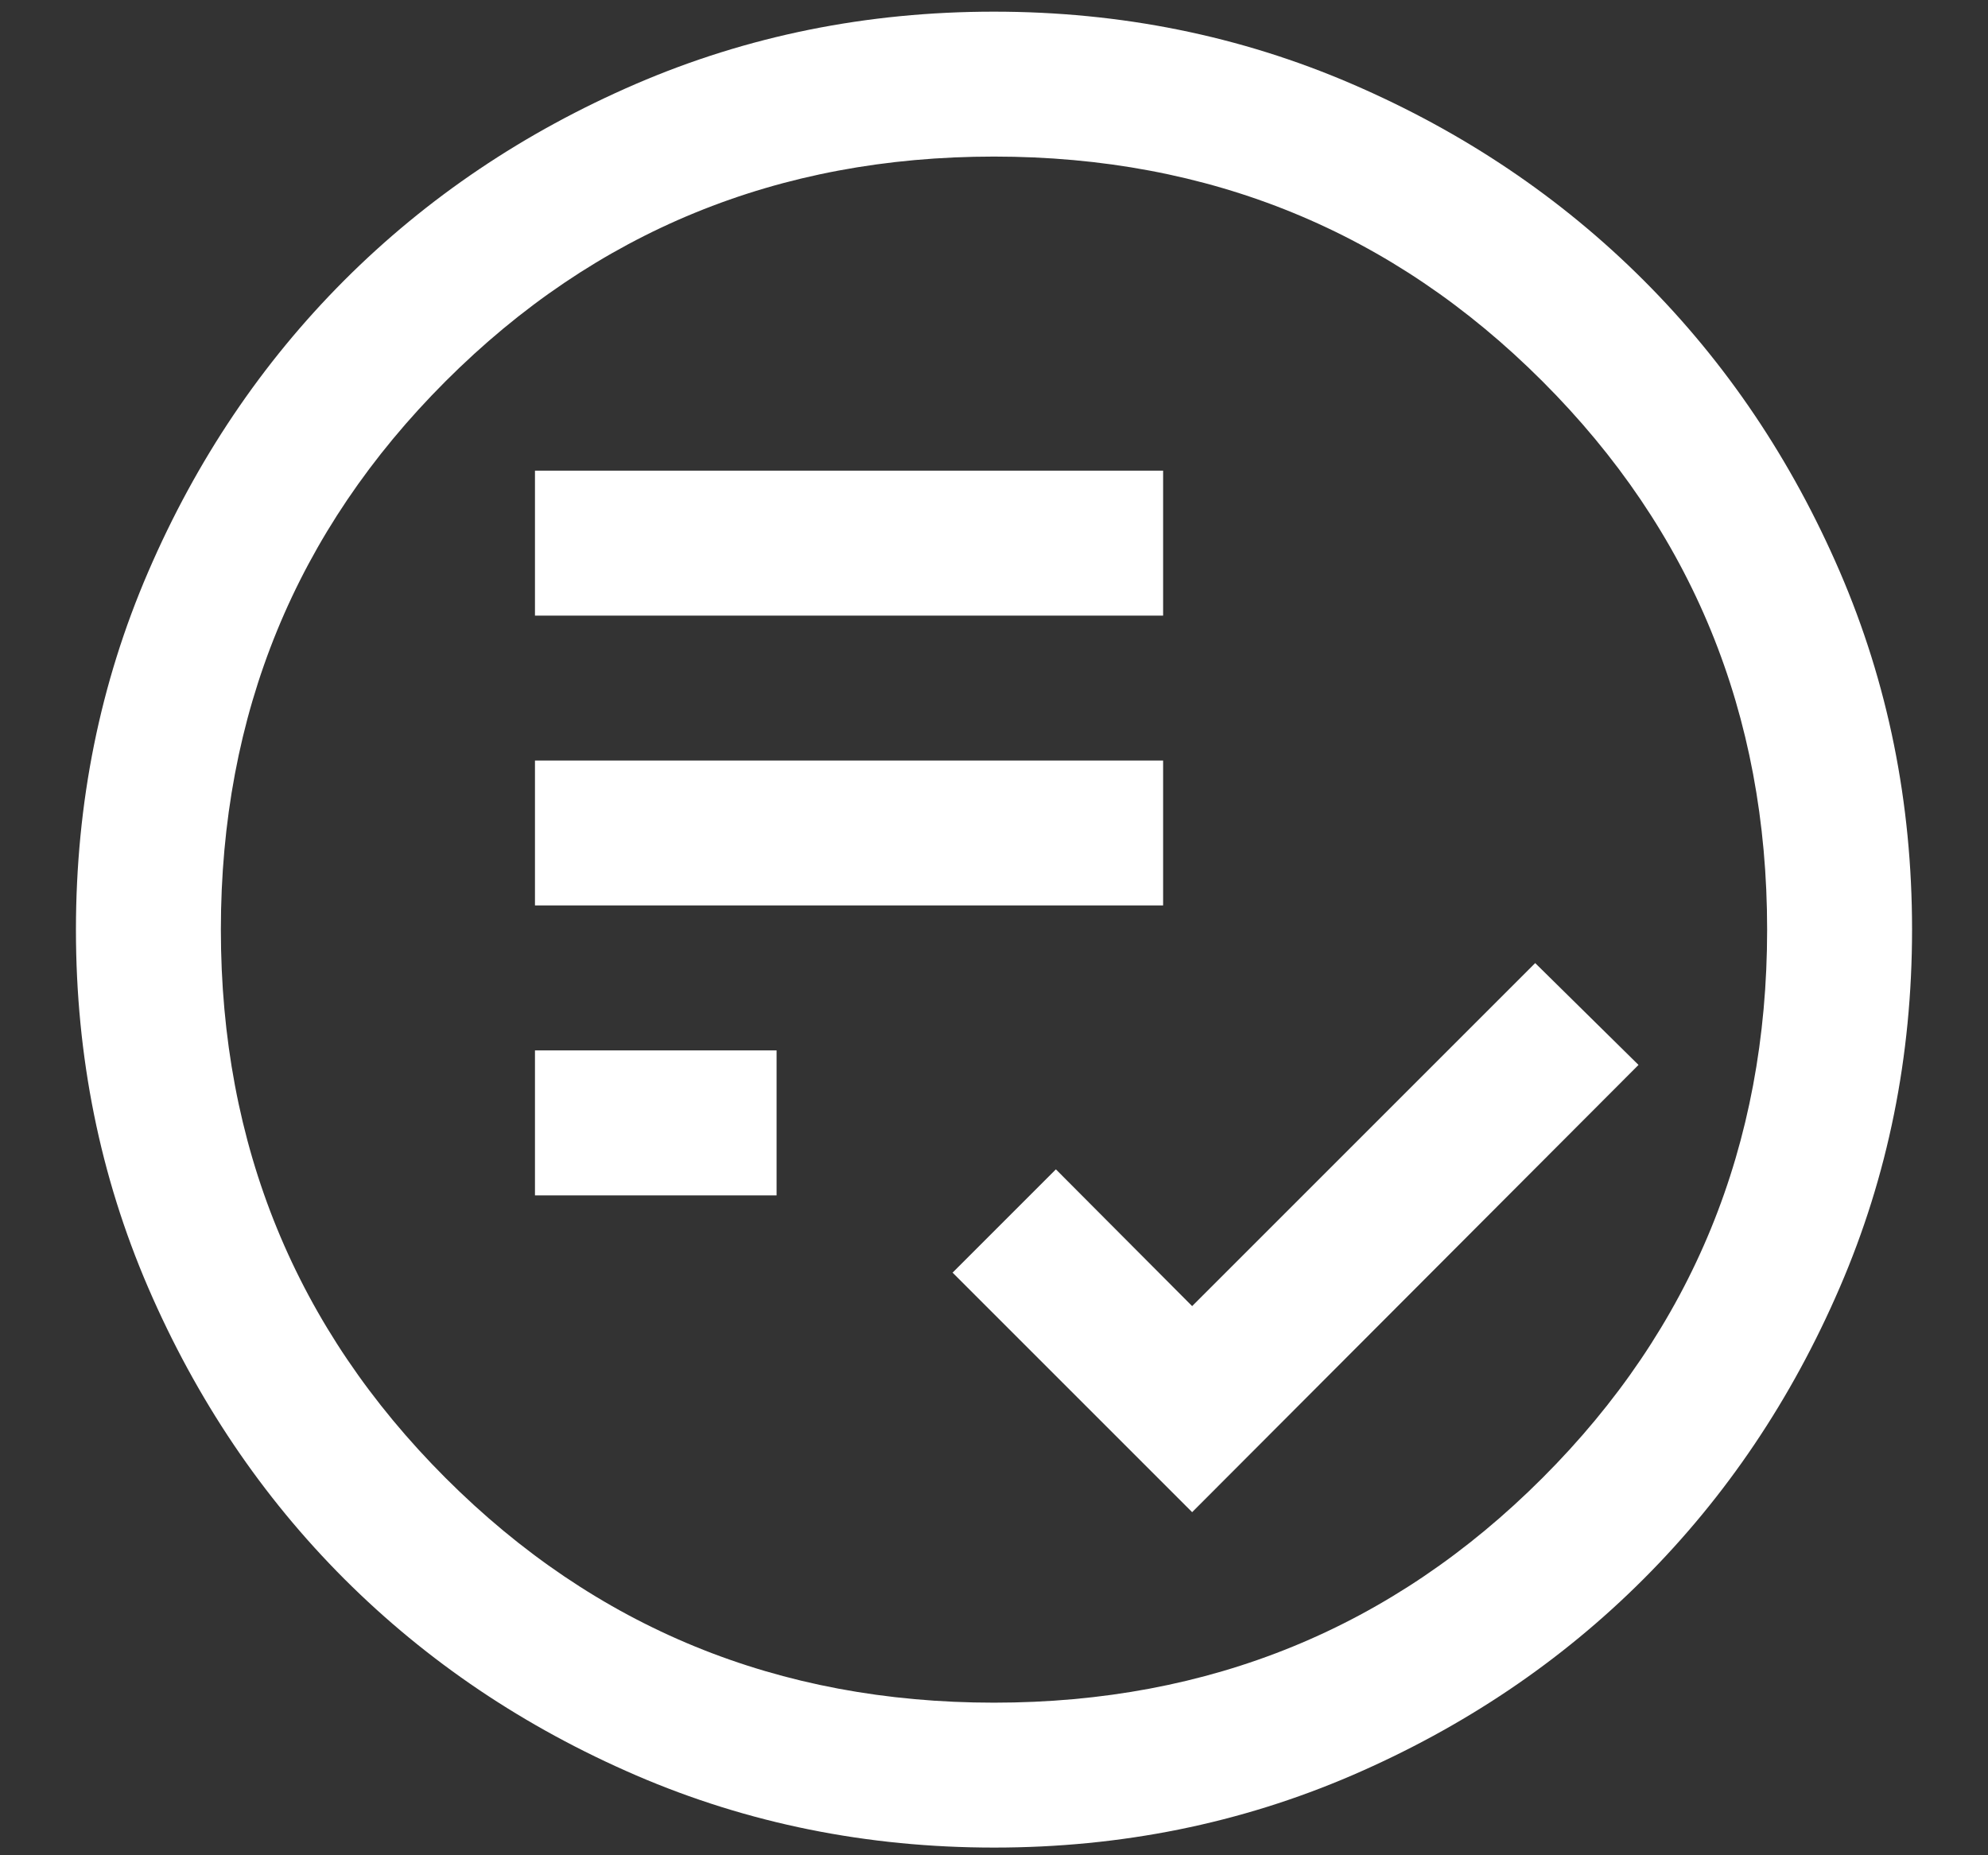
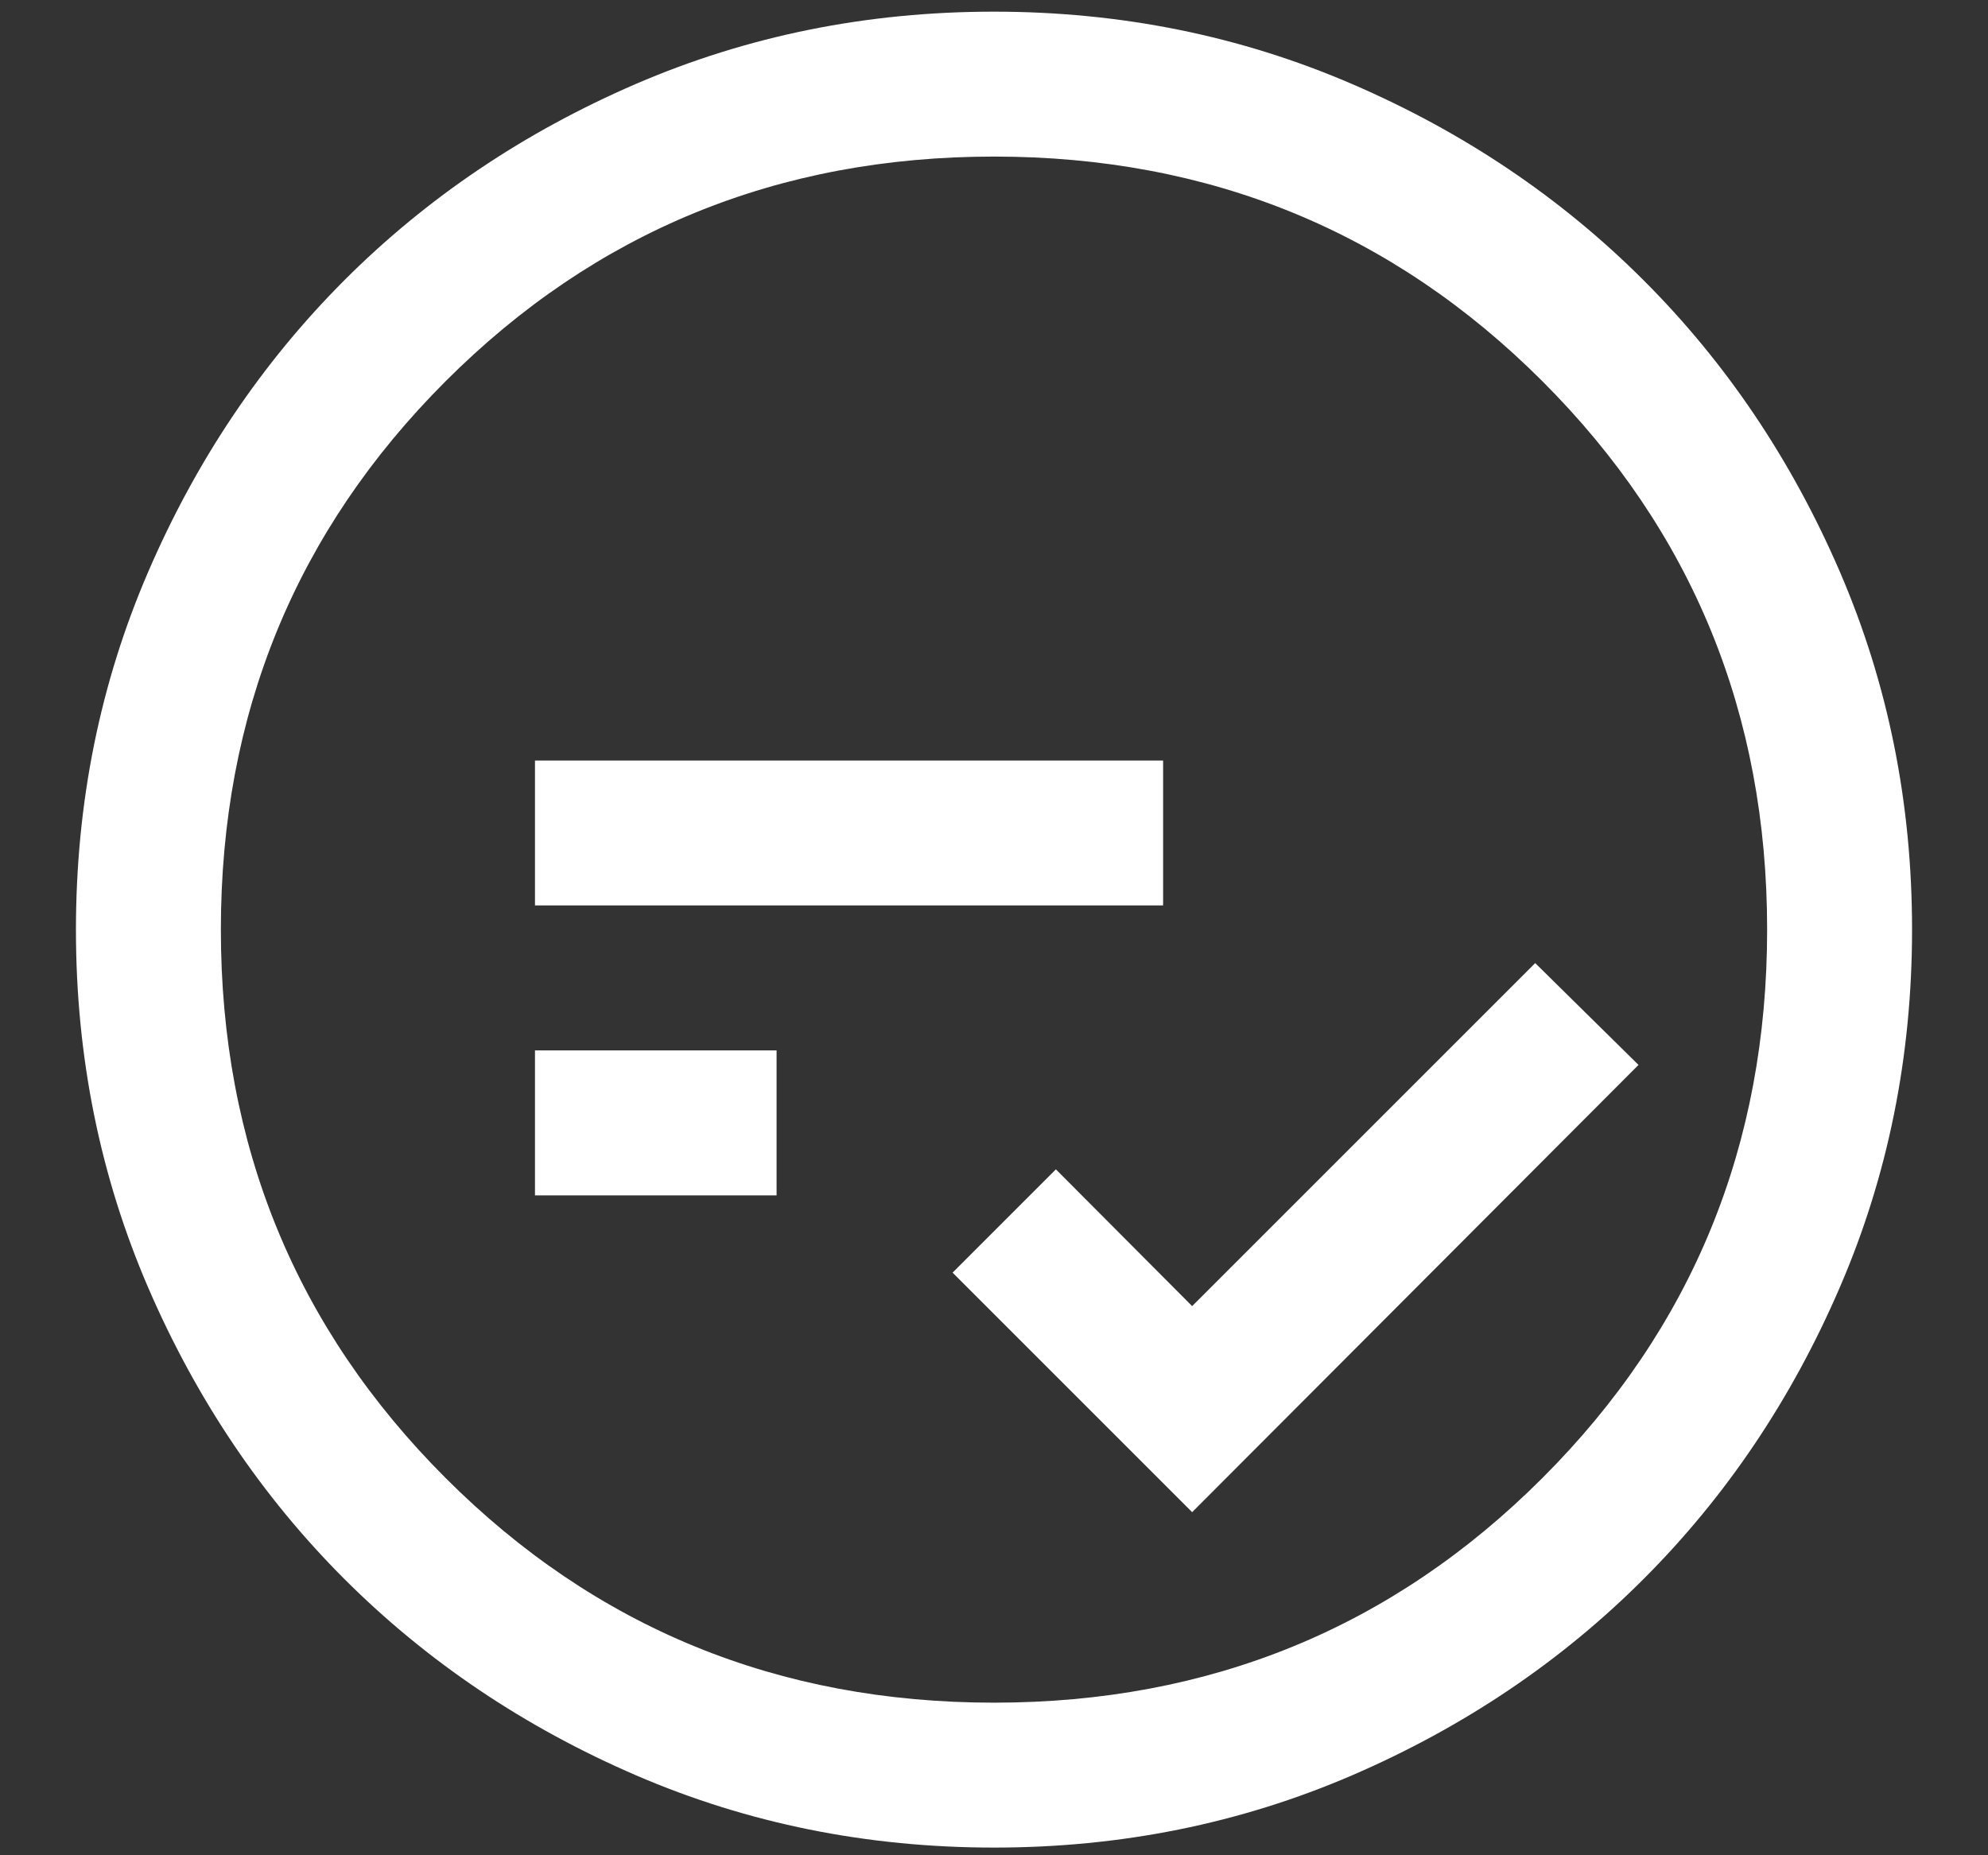
<svg xmlns="http://www.w3.org/2000/svg" width="30" height="28" viewBox="0 0 30 28" fill="none">
  <rect x="0" y="0" width="30" height="28" fill="#333333" stroke="none" />
  <g id="Frame">
-     <path id="Vector" d="M17.99 22.822L24.726 16.072L23.167 14.535L17.99 19.712L15.934 17.648L14.375 19.207L17.99 22.822ZM8.073 18.041H11.719V15.853H8.073V18.041ZM8.073 13.665H17.552V11.478H8.073V13.665ZM8.073 9.291H17.552V7.103H8.073V9.291ZM15.002 27.884C13.086 27.884 11.285 27.521 9.599 26.794C7.913 26.066 6.447 25.079 5.199 23.833C3.952 22.586 2.965 21.12 2.237 19.435C1.51 17.75 1.146 15.949 1.146 14.033C1.146 12.116 1.509 10.315 2.237 8.629C2.964 6.943 3.951 5.477 5.197 4.229C6.444 2.982 7.91 1.995 9.595 1.267C11.281 0.54 13.081 0.176 14.998 0.176C16.914 0.176 18.715 0.54 20.401 1.267C22.087 1.994 23.553 2.981 24.801 4.228C26.048 5.474 27.035 6.94 27.763 8.626C28.49 10.311 28.854 12.112 28.854 14.028C28.854 15.944 28.491 17.745 27.763 19.431C27.036 21.117 26.049 22.584 24.802 23.831C23.556 25.078 22.09 26.065 20.405 26.793C18.719 27.52 16.919 27.884 15.002 27.884ZM15 25.697C18.257 25.697 21.016 24.567 23.276 22.306C25.537 20.046 26.667 17.287 26.667 14.03C26.667 10.773 25.537 8.015 23.276 5.754C21.016 3.494 18.257 2.363 15 2.363C11.743 2.363 8.984 3.494 6.724 5.754C4.464 8.015 3.333 10.773 3.333 14.03C3.333 17.287 4.464 20.046 6.724 22.306C8.984 24.567 11.743 25.697 15 25.697Z" fill="white" />
+     <path id="Vector" d="M17.99 22.822L24.726 16.072L23.167 14.535L17.99 19.712L15.934 17.648L14.375 19.207L17.99 22.822ZM8.073 18.041H11.719V15.853H8.073V18.041ZM8.073 13.665H17.552V11.478H8.073V13.665ZM8.073 9.291H17.552V7.103V9.291ZM15.002 27.884C13.086 27.884 11.285 27.521 9.599 26.794C7.913 26.066 6.447 25.079 5.199 23.833C3.952 22.586 2.965 21.12 2.237 19.435C1.51 17.75 1.146 15.949 1.146 14.033C1.146 12.116 1.509 10.315 2.237 8.629C2.964 6.943 3.951 5.477 5.197 4.229C6.444 2.982 7.91 1.995 9.595 1.267C11.281 0.54 13.081 0.176 14.998 0.176C16.914 0.176 18.715 0.54 20.401 1.267C22.087 1.994 23.553 2.981 24.801 4.228C26.048 5.474 27.035 6.94 27.763 8.626C28.49 10.311 28.854 12.112 28.854 14.028C28.854 15.944 28.491 17.745 27.763 19.431C27.036 21.117 26.049 22.584 24.802 23.831C23.556 25.078 22.09 26.065 20.405 26.793C18.719 27.52 16.919 27.884 15.002 27.884ZM15 25.697C18.257 25.697 21.016 24.567 23.276 22.306C25.537 20.046 26.667 17.287 26.667 14.03C26.667 10.773 25.537 8.015 23.276 5.754C21.016 3.494 18.257 2.363 15 2.363C11.743 2.363 8.984 3.494 6.724 5.754C4.464 8.015 3.333 10.773 3.333 14.03C3.333 17.287 4.464 20.046 6.724 22.306C8.984 24.567 11.743 25.697 15 25.697Z" fill="white" />
  </g>
</svg>